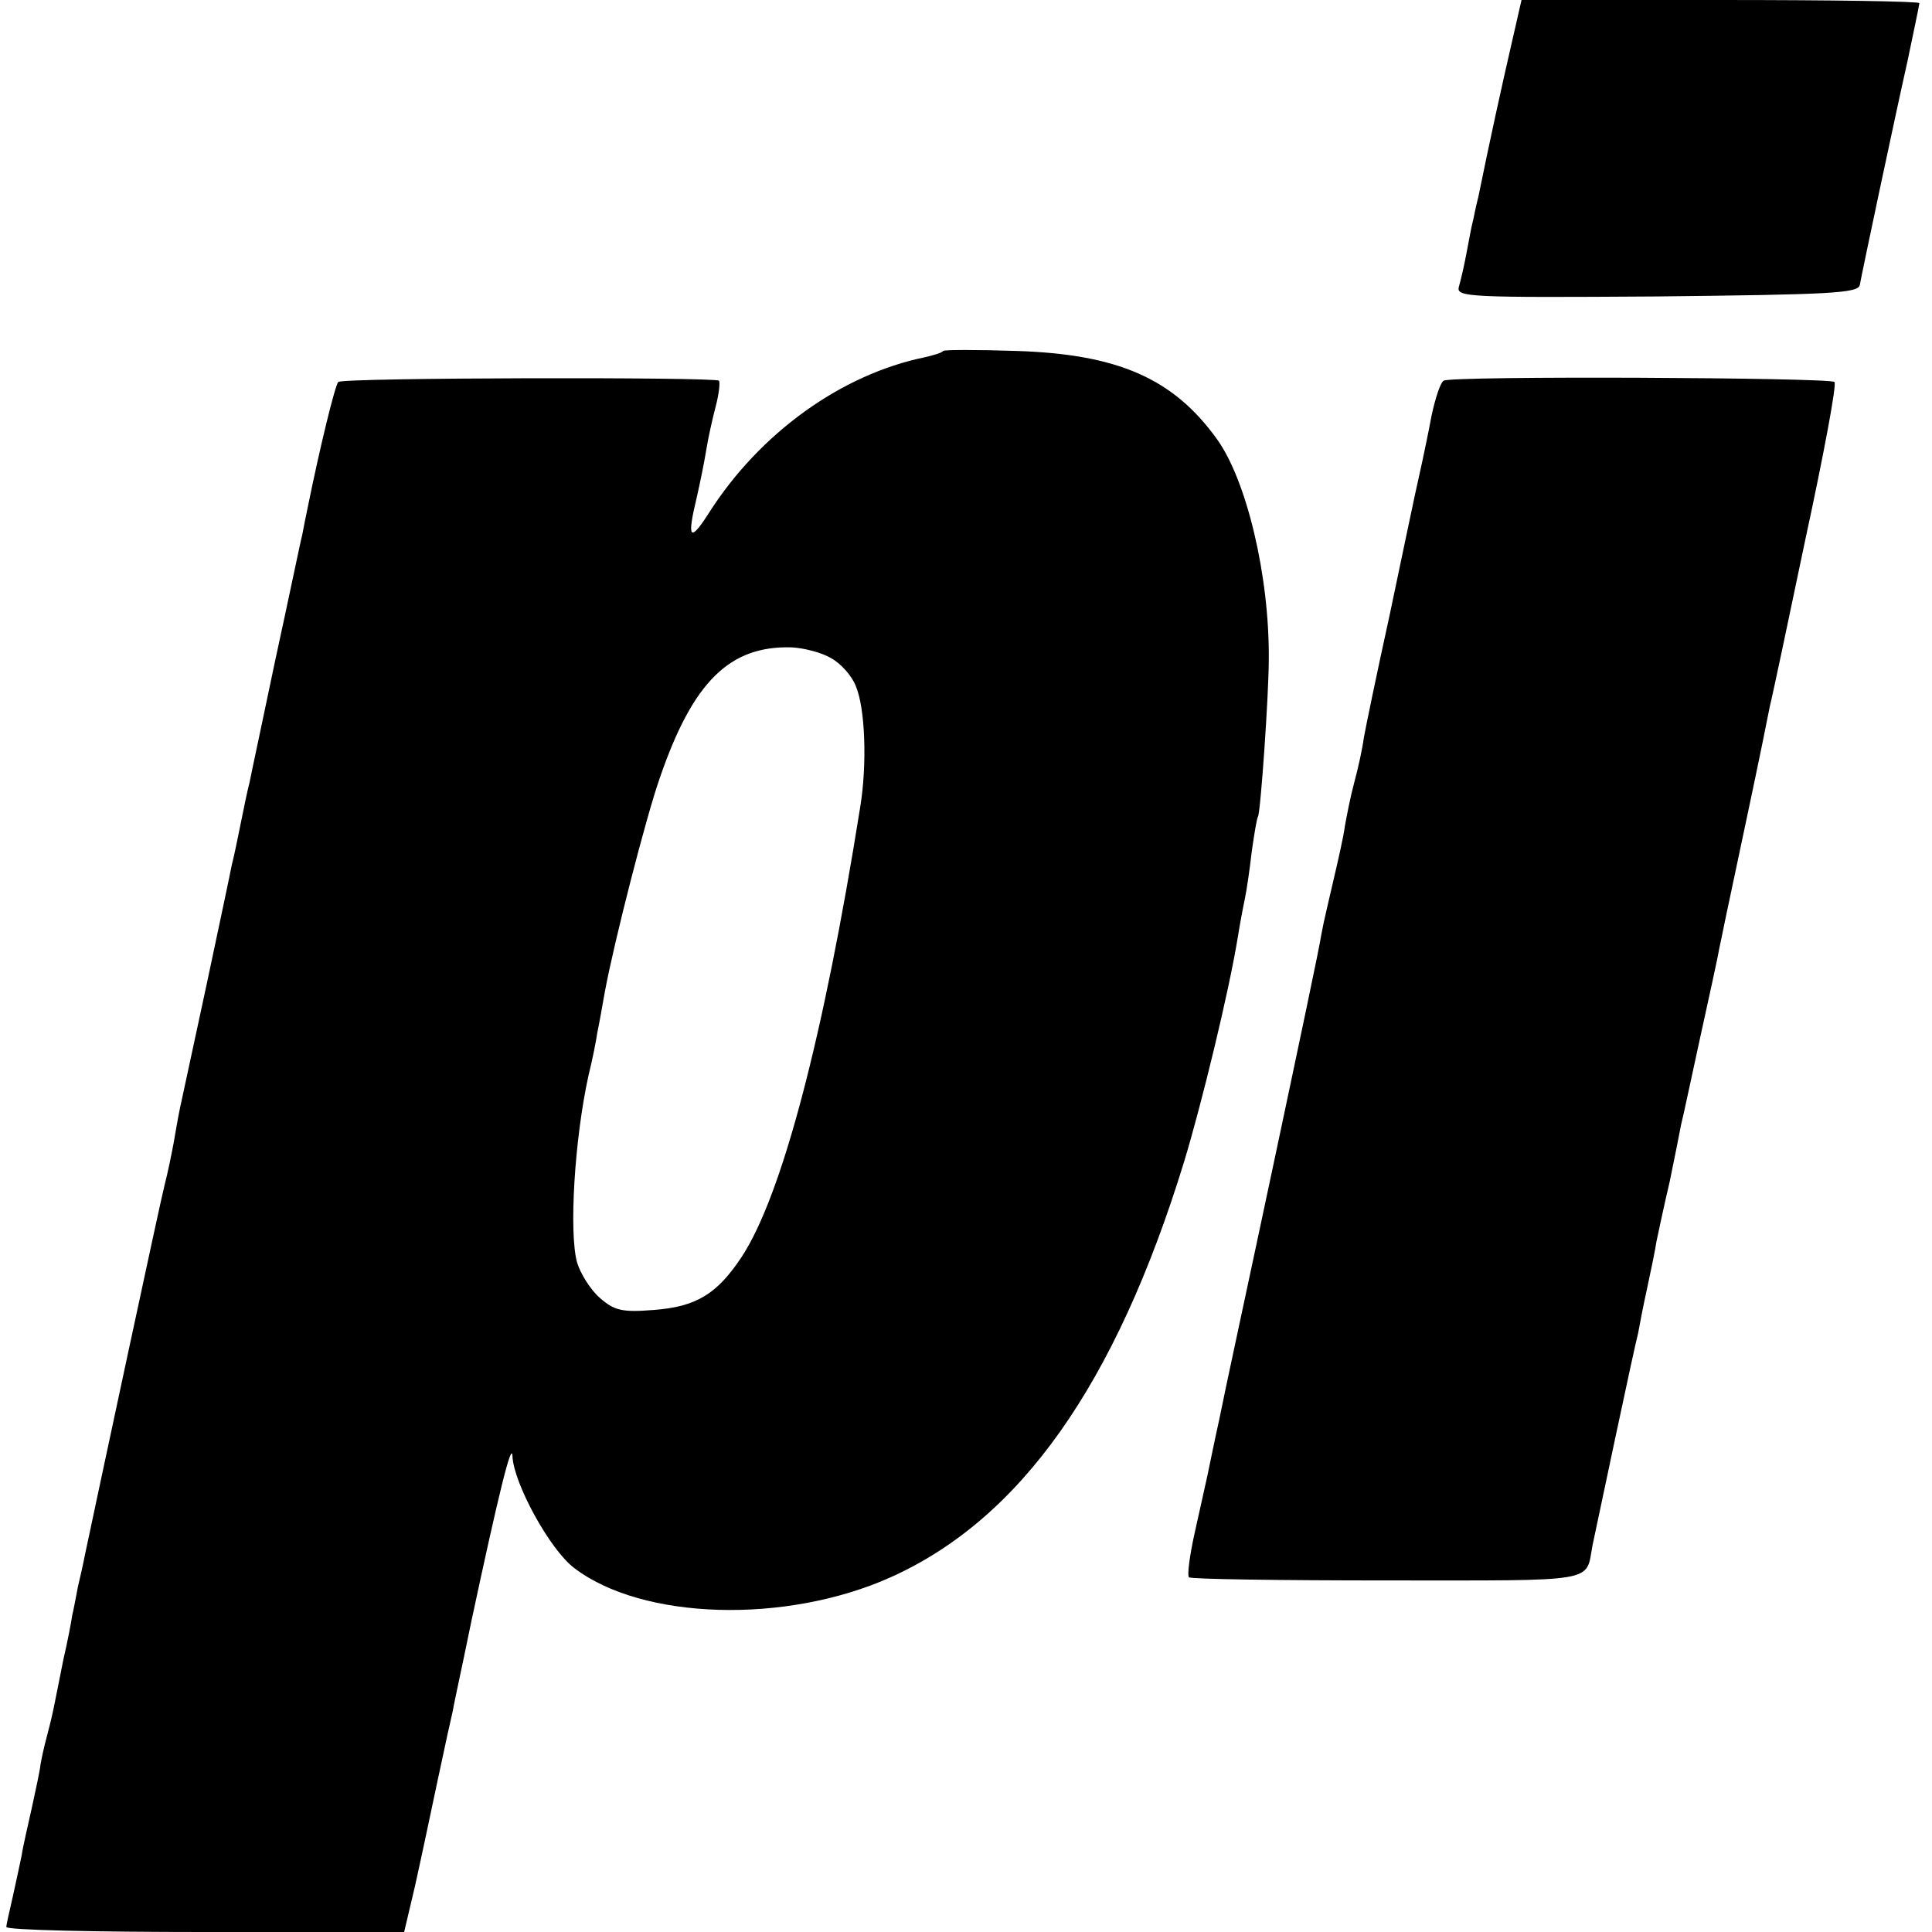
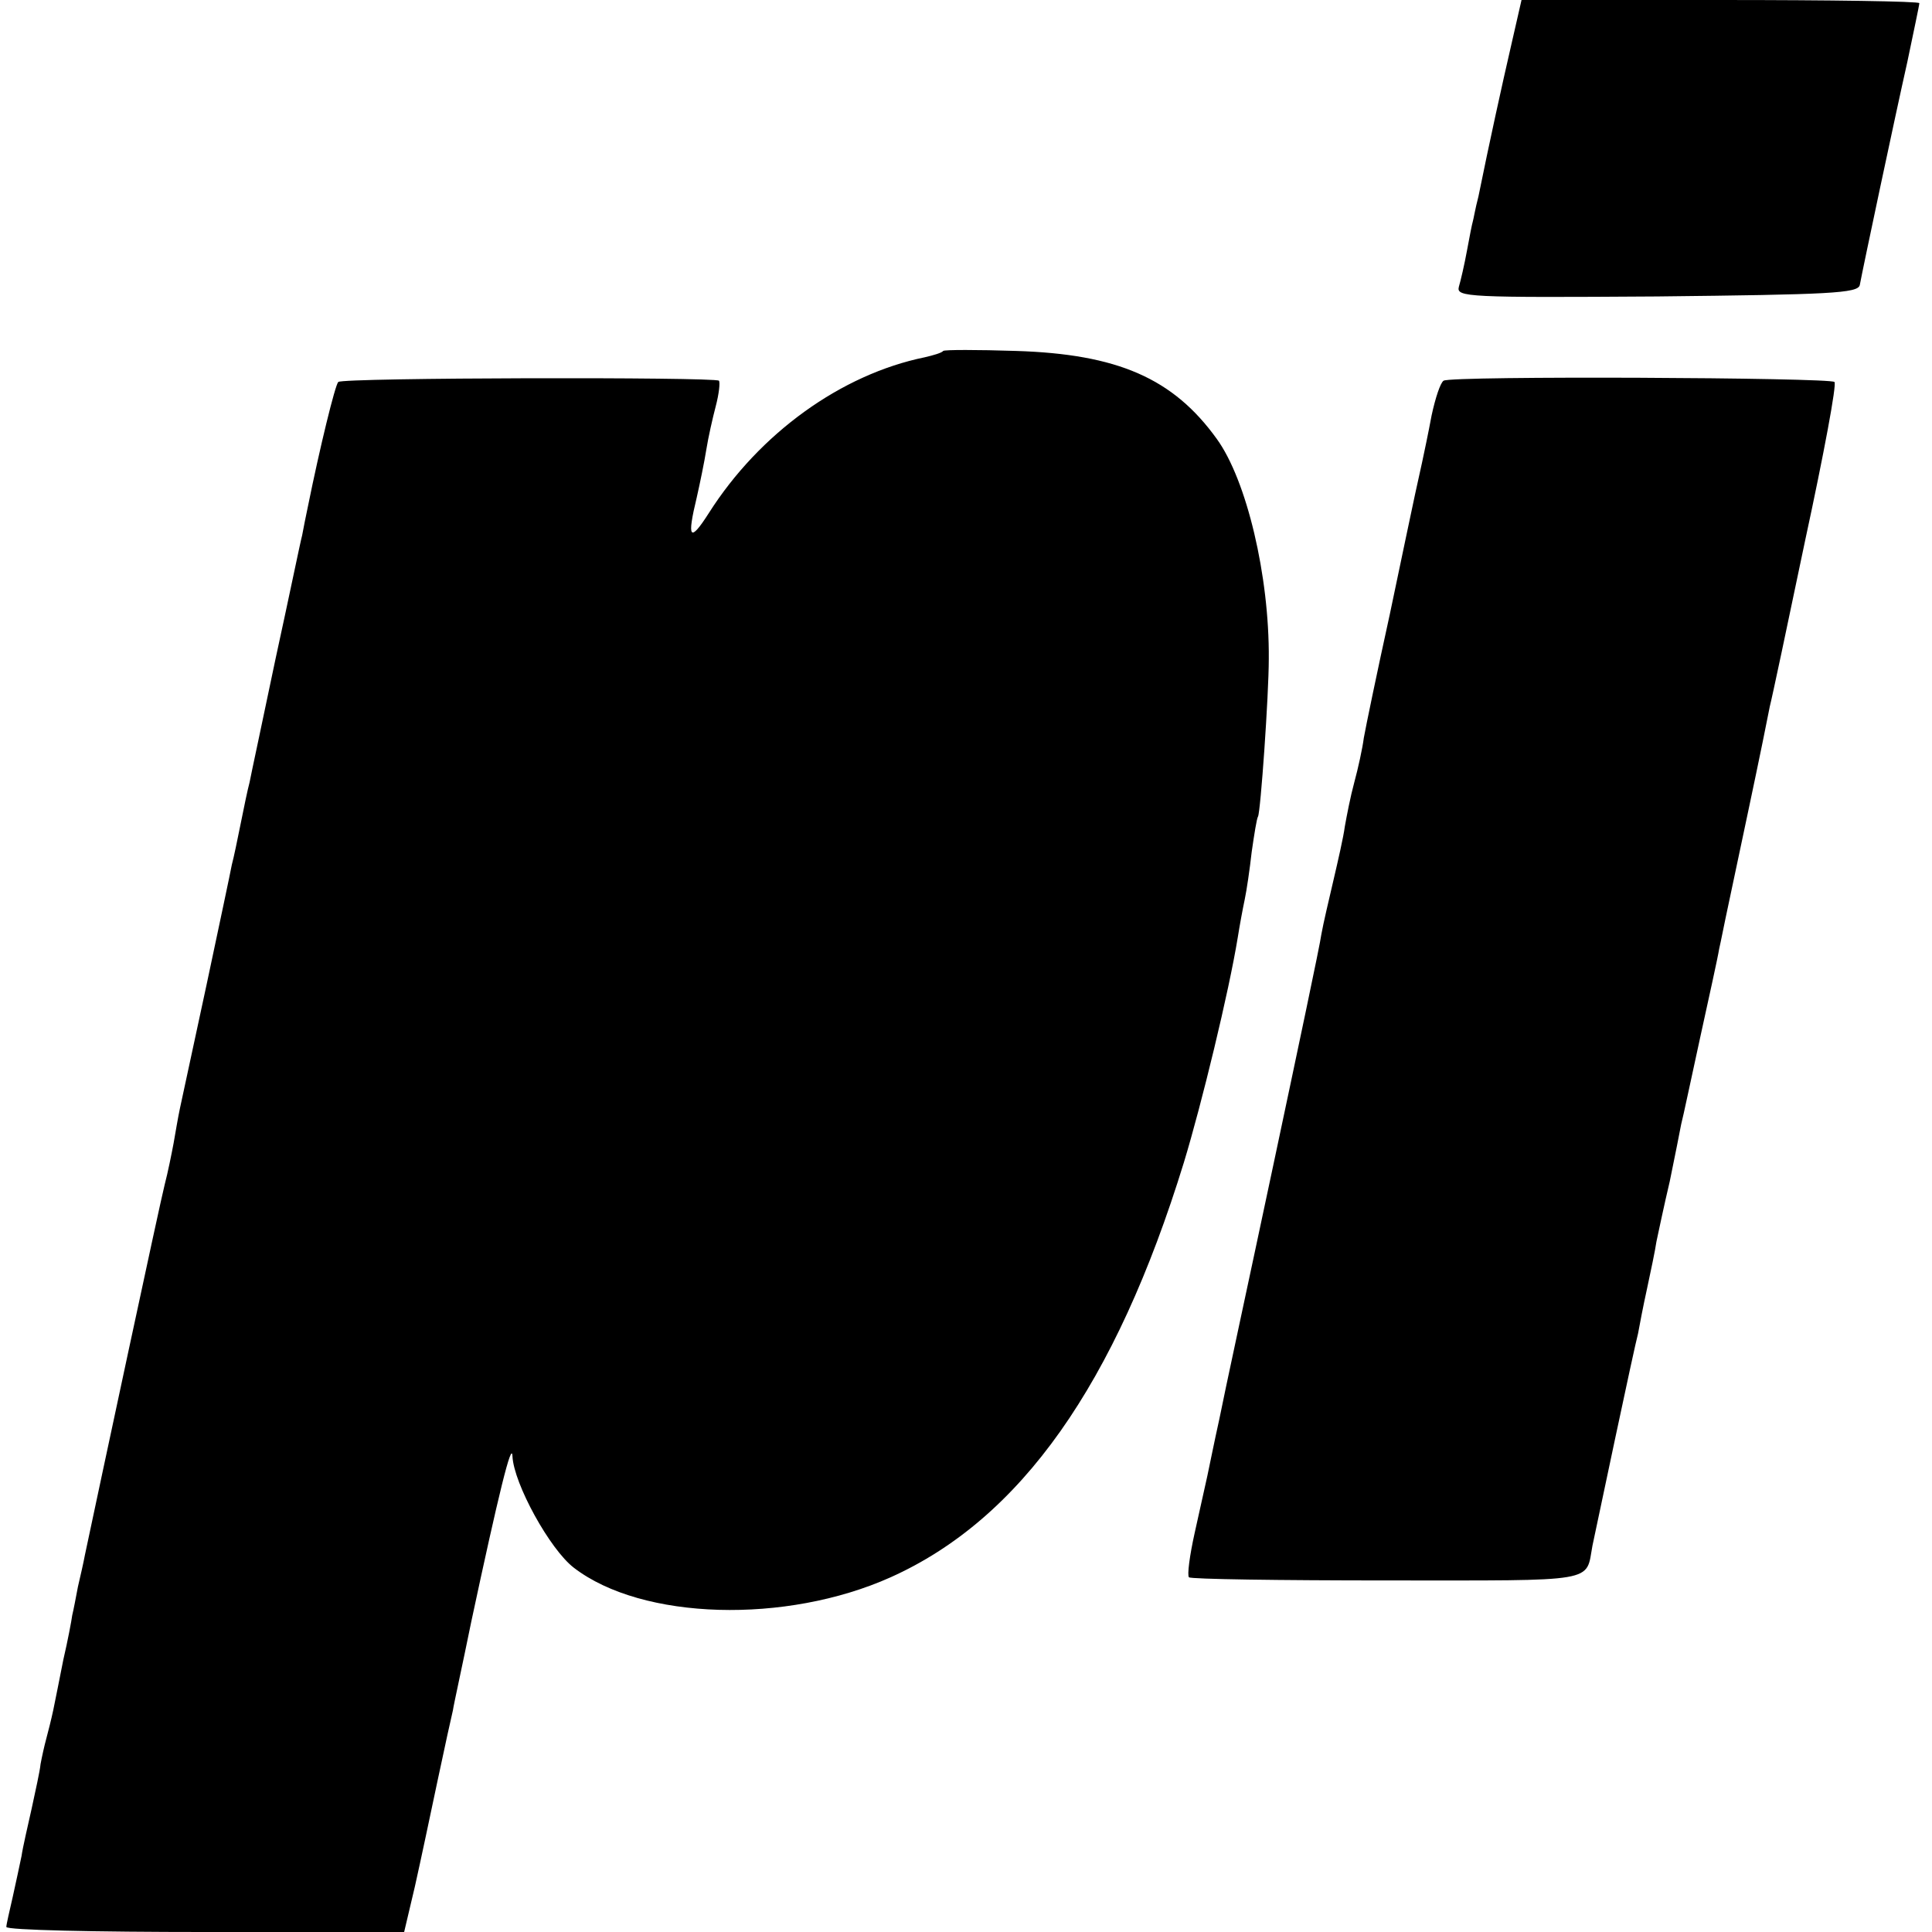
<svg xmlns="http://www.w3.org/2000/svg" version="1.0" width="406.667" height="406.667" viewBox="0 0 305 305">
-   <path d="M238.6 7c-1.5 6.5-3.5 15.6-5.2 24-.5 1.9-.8 3.7-.9 4-.1.3-.5 2.3-.9 4.5s-1 4.8-1.3 5.8c-.4 1.6 1.4 1.7 31.3 1.5 27.3-.3 31.7-.5 32-1.8.5-2.7 5.5-26.3 7.5-35.2 1-4.8 1.9-9 1.9-9.3 0-.3-14.1-.5-31.4-.5h-31.4l-1.6 7zm-89.7 48.4c-.2.3-1.6.7-2.9 1-13.2 2.7-26.1 12-34.1 24.6-3 4.7-3.5 4.1-1.9-2.5.5-2.2 1.2-5.6 1.5-7.5.3-1.9 1-5 1.5-6.9.5-1.9.7-3.7.5-4-.7-.6-59.4-.5-60.1.2-.5.5-2.9 10.3-4.8 19.7-.3 1.4-.7 3.4-.9 4.5-.3 1.1-2.1 9.9-4.2 19.5-2 9.6-3.9 18.4-4.1 19.5-.3 1.1-.9 4-1.4 6.5-.5 2.5-1.1 5.4-1.4 6.5-.2 1.1-2 9.6-4 19-2 9.3-3.9 18.1-4.2 19.5-.3 1.4-.7 3.8-1 5.5-.3 1.6-.9 4.6-1.4 6.5-.7 2.7-10.4 48.1-12.6 58.5-.2 1.1-.7 3.3-1.1 5-.3 1.6-.7 3.7-.9 4.5-.1.8-.7 4-1.4 7-.6 3-1.3 6.6-1.6 8-.3 1.4-.8 3.4-1.1 4.5-.3 1.1-.7 2.9-.9 4-.1 1.1-.8 4.2-1.4 7-.6 2.7-1.4 6.1-1.6 7.5-.3 1.4-.9 4.3-1.4 6.5-.5 2.2-1 4.3-1 4.7 0 .5 14.1.8 31.4.8h31.4l1.7-7.2c.9-4 2.5-11.6 3.6-16.8 1.1-5.2 2.2-10.2 2.4-11 .1-.8 1.5-7.1 2.9-14 4.3-20.1 6.4-28.7 6.5-26.1.2 4.3 5.9 14.7 9.7 17.6 10.8 8.3 33.5 8.9 50 1.5 20.5-9.2 35.5-30.4 46.3-65.5 2.8-9.2 7.1-26.9 8.5-35.5.3-1.9.8-4.6 1.1-6 .3-1.4.8-4.8 1.1-7.5.4-2.8.8-5.3 1-5.6.4-.7 1.7-19.1 1.7-24.9.1-13.1-3.5-28.2-8.2-34.7-6.9-9.6-15.7-13.4-31.7-13.9-6.1-.2-11.3-.2-11.5 0zm-17.7 48.5c1.5.8 3.3 2.8 3.9 4.4 1.5 3.5 1.8 12.4.7 19.1-5.8 36.5-12.4 61.4-18.7 71-3.9 5.9-7.2 7.9-13.9 8.4-5 .4-6.2.1-8.5-1.9-1.5-1.3-3.1-3.9-3.6-5.6-1.3-4.7-.4-19.5 1.8-29.5.6-2.4 1.2-5.4 1.4-6.8.3-1.4.8-4.3 1.2-6.5 1.4-7.6 6.5-27.6 8.7-33.8 5.2-15.1 11-20.8 20.8-20.5 1.9.1 4.7.8 6.2 1.7zm96.7-43.8c-.5.3-1.3 2.7-1.9 5.5-.5 2.7-1.2 6-1.5 7.4-.3 1.4-.8 3.6-1.1 5-.3 1.4-2.1 9.9-4 19-2 9.1-3.8 17.8-4.1 19.5-.2 1.6-.9 4.8-1.5 7s-1.2 5.3-1.5 7c-.2 1.6-1.1 5.5-1.8 8.5s-1.6 6.8-1.9 8.5c-.2 1.6-3.7 18.1-7.6 36.5-3.9 18.4-7.8 36.4-8.5 40-.8 3.6-1.6 7.6-1.9 9-.3 1.4-1.2 5.4-2 9-.8 3.6-1.2 6.7-.9 7 .2.3 14.4.5 31.4.5 33.5 0 31.2.4 32.3-5.5.3-1.4 1.9-9 3.6-17 1.7-8 3.3-15.4 3.6-16.5.2-1.1.8-4.3 1.4-7 .6-2.8 1.3-6.1 1.5-7.5.3-1.4 1.2-5.7 2.1-9.5.8-3.9 1.6-7.9 1.8-9 .3-1.1 1.6-7.3 3-13.7 1.4-6.4 2.8-12.7 3-14 .3-1.3.7-3.4 1-4.8.3-1.4 1.9-9 3.6-17 1.7-8 3.2-15.4 3.4-16.5.3-1.1 2.8-12.9 5.6-26.3 2.9-13.4 5-24.6 4.6-24.9-.7-.7-60.5-1-61.7-.2z" />
+   <path d="M238.6 7c-1.5 6.5-3.5 15.6-5.2 24-.5 1.9-.8 3.7-.9 4-.1.3-.5 2.3-.9 4.5s-1 4.8-1.3 5.8c-.4 1.6 1.4 1.7 31.3 1.5 27.3-.3 31.7-.5 32-1.8.5-2.7 5.5-26.3 7.5-35.2 1-4.8 1.9-9 1.9-9.3 0-.3-14.1-.5-31.4-.5h-31.4l-1.6 7zm-89.7 48.4c-.2.3-1.6.7-2.9 1-13.2 2.7-26.1 12-34.1 24.6-3 4.7-3.5 4.1-1.9-2.5.5-2.2 1.2-5.6 1.5-7.5.3-1.9 1-5 1.5-6.9.5-1.9.7-3.7.5-4-.7-.6-59.4-.5-60.1.2-.5.5-2.9 10.3-4.8 19.7-.3 1.4-.7 3.4-.9 4.5-.3 1.1-2.1 9.9-4.2 19.5-2 9.6-3.9 18.4-4.1 19.5-.3 1.1-.9 4-1.4 6.5-.5 2.5-1.1 5.4-1.4 6.5-.2 1.1-2 9.6-4 19-2 9.3-3.9 18.1-4.2 19.5-.3 1.4-.7 3.8-1 5.5-.3 1.6-.9 4.6-1.4 6.5-.7 2.7-10.4 48.1-12.6 58.5-.2 1.1-.7 3.3-1.1 5-.3 1.6-.7 3.7-.9 4.5-.1.8-.7 4-1.4 7-.6 3-1.3 6.6-1.6 8-.3 1.4-.8 3.4-1.1 4.5-.3 1.1-.7 2.9-.9 4-.1 1.1-.8 4.2-1.4 7-.6 2.7-1.4 6.1-1.6 7.5-.3 1.4-.9 4.3-1.4 6.5-.5 2.2-1 4.3-1 4.7 0 .5 14.1.8 31.4.8h31.4l1.7-7.2c.9-4 2.5-11.6 3.6-16.8 1.1-5.2 2.2-10.2 2.4-11 .1-.8 1.5-7.1 2.9-14 4.3-20.1 6.4-28.7 6.5-26.1.2 4.3 5.9 14.7 9.7 17.6 10.8 8.3 33.5 8.9 50 1.5 20.5-9.2 35.5-30.4 46.3-65.5 2.8-9.2 7.1-26.9 8.5-35.5.3-1.9.8-4.6 1.1-6 .3-1.4.8-4.8 1.1-7.5.4-2.8.8-5.3 1-5.6.4-.7 1.7-19.1 1.7-24.9.1-13.1-3.5-28.2-8.2-34.7-6.9-9.6-15.7-13.4-31.7-13.9-6.1-.2-11.3-.2-11.5 0zm-17.7 48.5zm96.7-43.8c-.5.3-1.3 2.7-1.9 5.5-.5 2.7-1.2 6-1.5 7.4-.3 1.4-.8 3.6-1.1 5-.3 1.4-2.1 9.9-4 19-2 9.1-3.8 17.8-4.1 19.5-.2 1.6-.9 4.8-1.5 7s-1.2 5.3-1.5 7c-.2 1.6-1.1 5.5-1.8 8.5s-1.6 6.8-1.9 8.5c-.2 1.6-3.7 18.1-7.6 36.5-3.9 18.4-7.8 36.4-8.5 40-.8 3.6-1.6 7.6-1.9 9-.3 1.4-1.2 5.4-2 9-.8 3.6-1.2 6.7-.9 7 .2.3 14.4.5 31.4.5 33.5 0 31.2.4 32.3-5.5.3-1.4 1.9-9 3.6-17 1.7-8 3.3-15.4 3.6-16.5.2-1.1.8-4.3 1.4-7 .6-2.8 1.3-6.1 1.5-7.5.3-1.4 1.2-5.7 2.1-9.5.8-3.9 1.6-7.9 1.8-9 .3-1.1 1.6-7.3 3-13.7 1.4-6.4 2.8-12.7 3-14 .3-1.3.7-3.4 1-4.8.3-1.4 1.9-9 3.6-17 1.7-8 3.2-15.4 3.4-16.5.3-1.1 2.8-12.9 5.6-26.3 2.9-13.4 5-24.6 4.6-24.9-.7-.7-60.5-1-61.7-.2z" />
</svg>